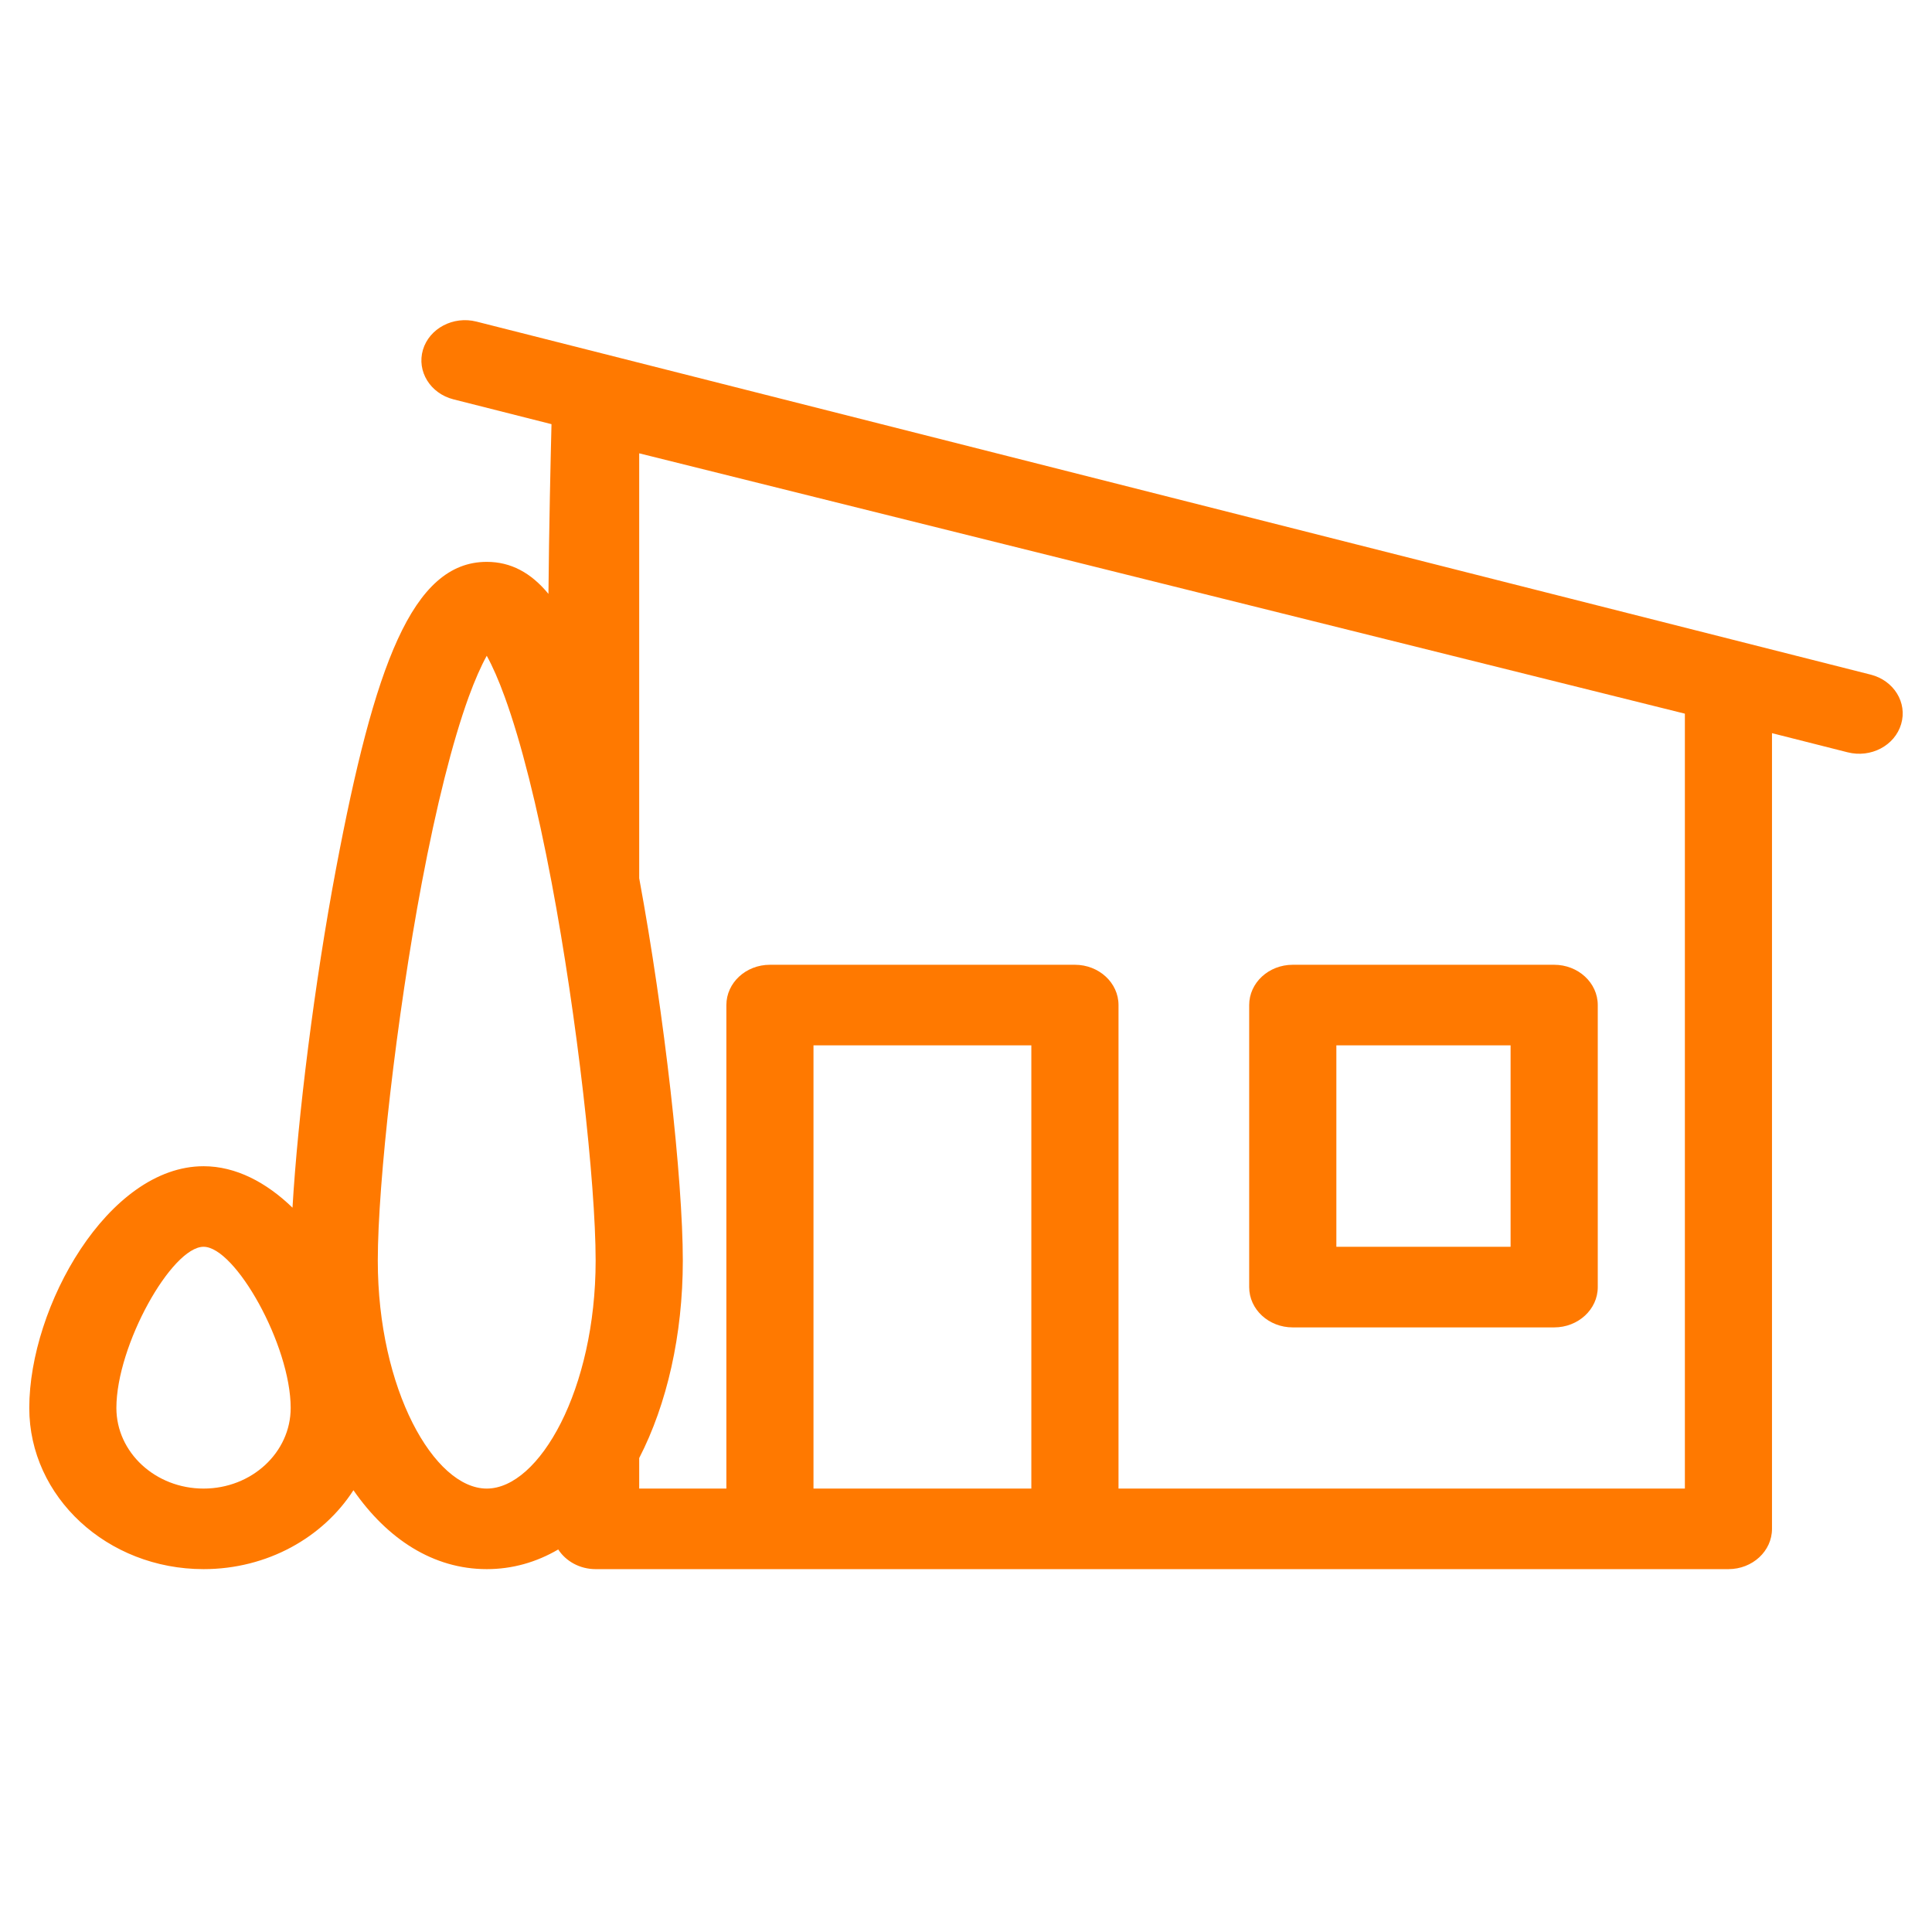
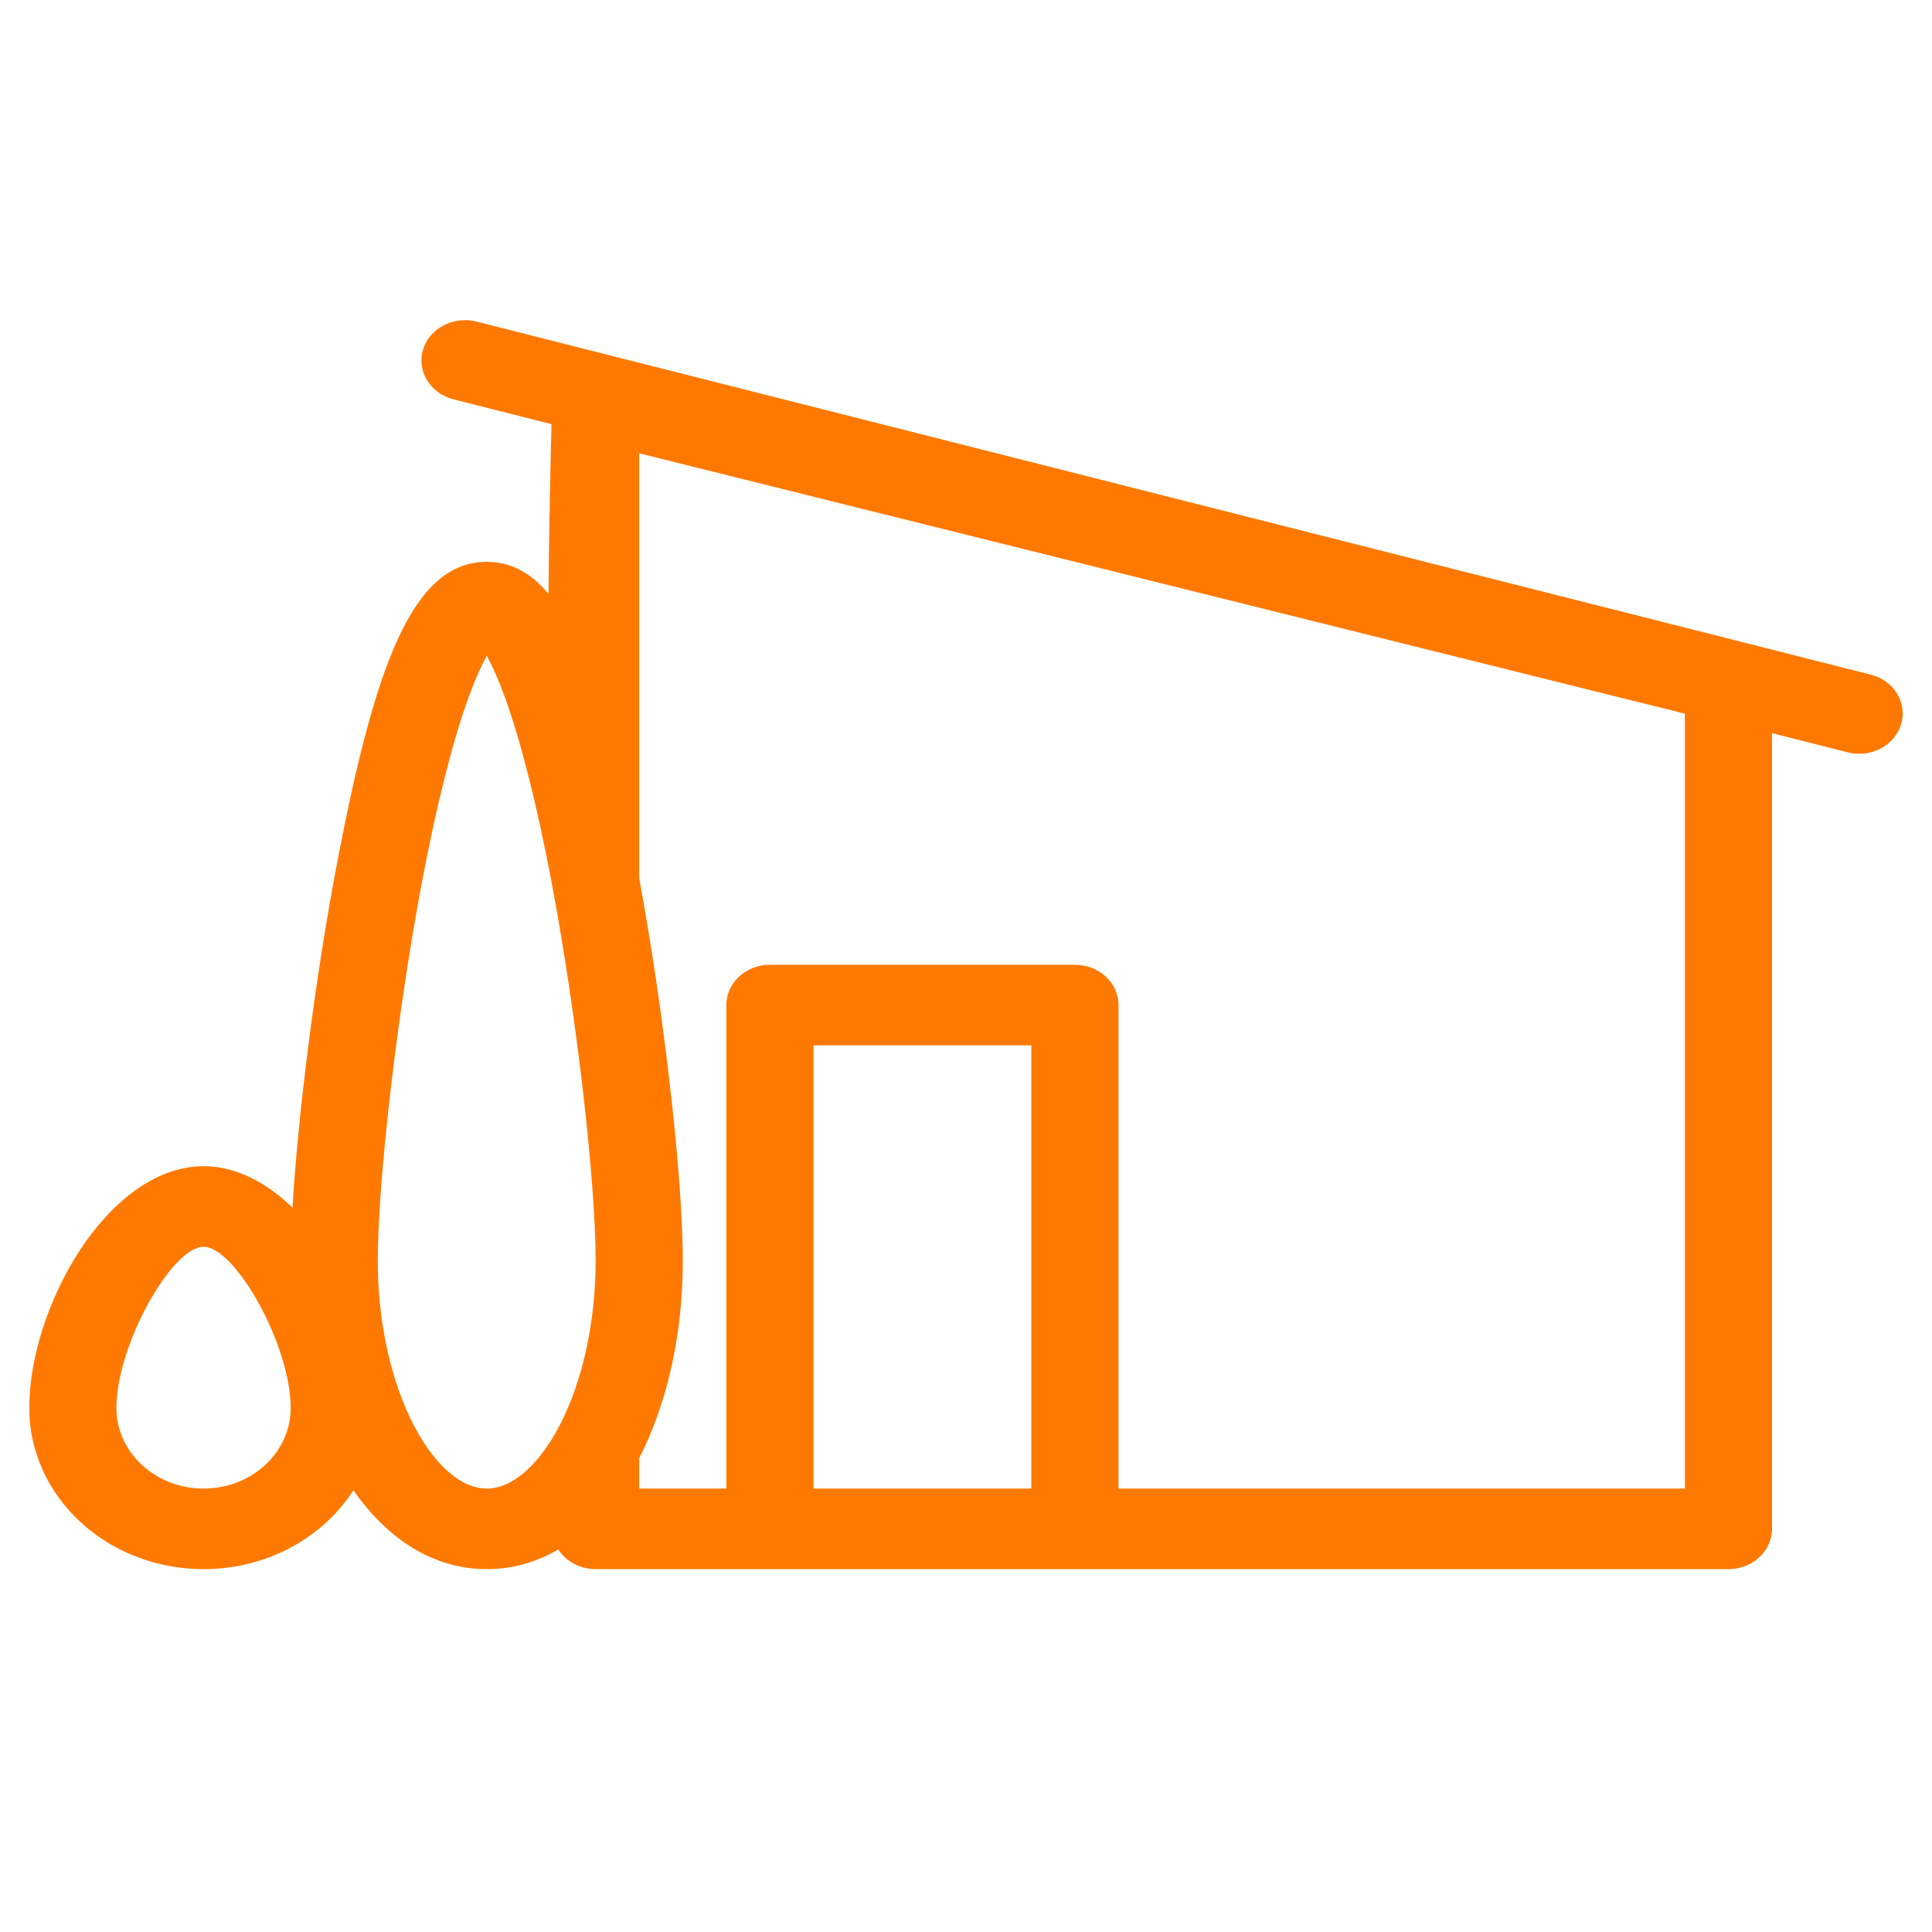
<svg xmlns="http://www.w3.org/2000/svg" width="33" height="33" viewBox="0 0 33 33" fill="none">
-   <path fill-rule="evenodd" clip-rule="evenodd" d="M22.081 16.479C21.67 16.479 21.337 16.787 21.337 17.167V21.985C21.337 22.365 21.67 22.673 22.081 22.673H26.546C26.957 22.673 27.291 22.365 27.291 21.985V17.167C27.291 16.787 26.957 16.479 26.546 16.479H22.081ZM22.826 21.296H25.802V17.855H22.826V21.296Z" fill="#ff7900" />
  <path fill-rule="evenodd" clip-rule="evenodd" d="M9.42 7.245L7.745 6.821C7.349 6.72 7.116 6.342 7.224 5.975C7.333 5.609 7.742 5.393 8.138 5.493L31.952 11.523C32.349 11.623 32.582 12.002 32.473 12.368C32.365 12.735 31.956 12.951 31.559 12.85L30.267 12.523V26.114C30.267 26.494 29.934 26.802 29.523 26.802H10.174C9.903 26.802 9.665 26.667 9.535 26.466C9.164 26.683 8.754 26.802 8.314 26.802C7.4 26.802 6.616 26.288 6.037 25.454C5.518 26.261 4.566 26.802 3.477 26.802C1.833 26.802 0.5 25.57 0.5 24.049C0.5 22.316 1.849 19.92 3.477 19.92C4.029 19.92 4.55 20.196 4.996 20.628C5.087 19.081 5.372 16.784 5.739 14.841C6.394 11.372 7.04 9.597 8.314 9.597C8.723 9.597 9.068 9.78 9.368 10.144C9.378 9.013 9.405 7.84 9.42 7.245ZM10.918 25.426V24.905C11.392 23.984 11.663 22.802 11.663 21.532C11.663 20.145 11.351 17.342 10.918 15.001V7.743L28.779 12.19V25.426H19.105V17.167C19.105 16.787 18.771 16.479 18.36 16.479H13.151C12.74 16.479 12.407 16.787 12.407 17.167V25.426H10.918ZM13.895 25.426H17.616V17.855H13.895V25.426ZM1.988 24.049C1.988 24.809 2.655 25.426 3.477 25.426C4.299 25.426 4.965 24.809 4.965 24.049C4.965 22.977 4.019 21.296 3.477 21.296C2.934 21.296 1.988 22.977 1.988 24.049ZM9.423 15.078C9.176 13.771 8.902 12.676 8.622 11.906C8.517 11.616 8.412 11.378 8.314 11.201C8.216 11.378 8.111 11.616 8.005 11.906C7.726 12.676 7.452 13.771 7.205 15.078C6.771 17.378 6.453 20.202 6.453 21.532C6.453 23.732 7.416 25.426 8.314 25.426C9.212 25.426 10.174 23.732 10.174 21.532C10.174 20.202 9.857 17.378 9.423 15.078Z" fill="#ff7900" />
</svg>